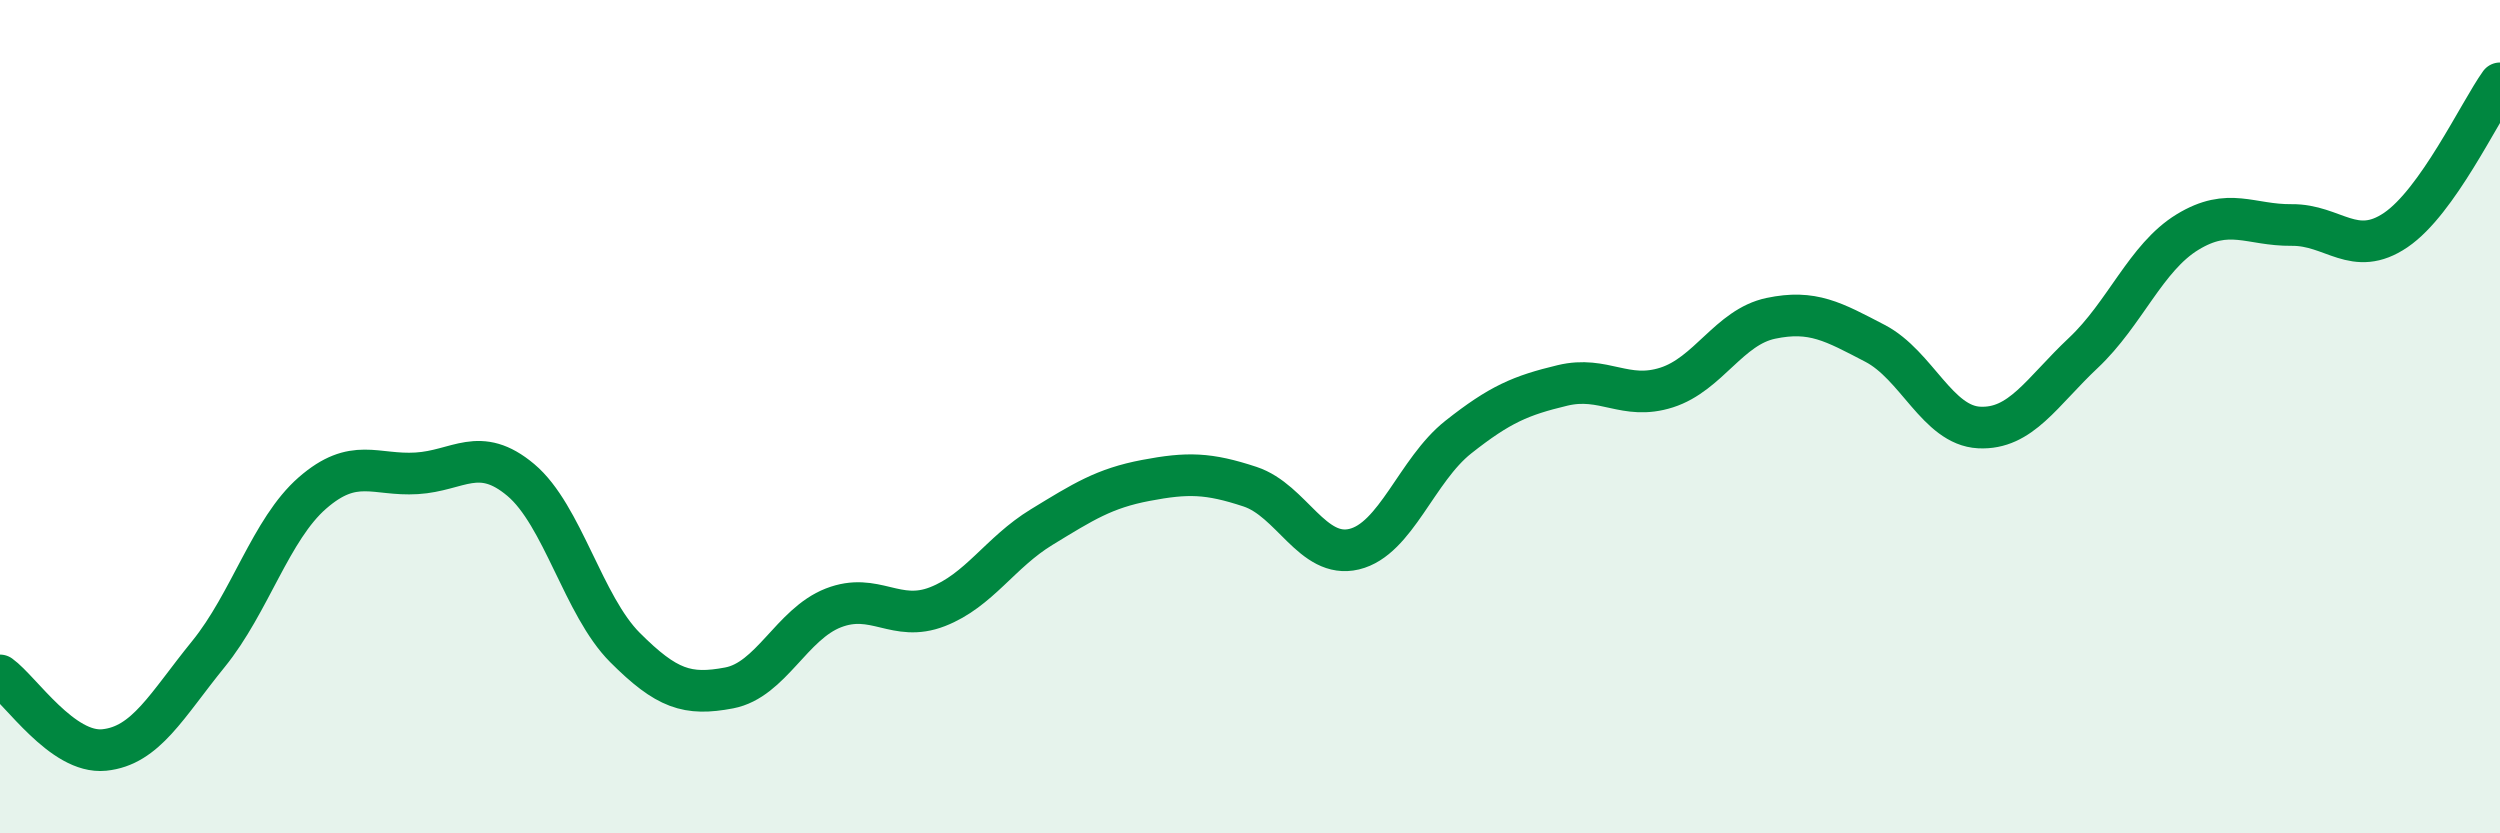
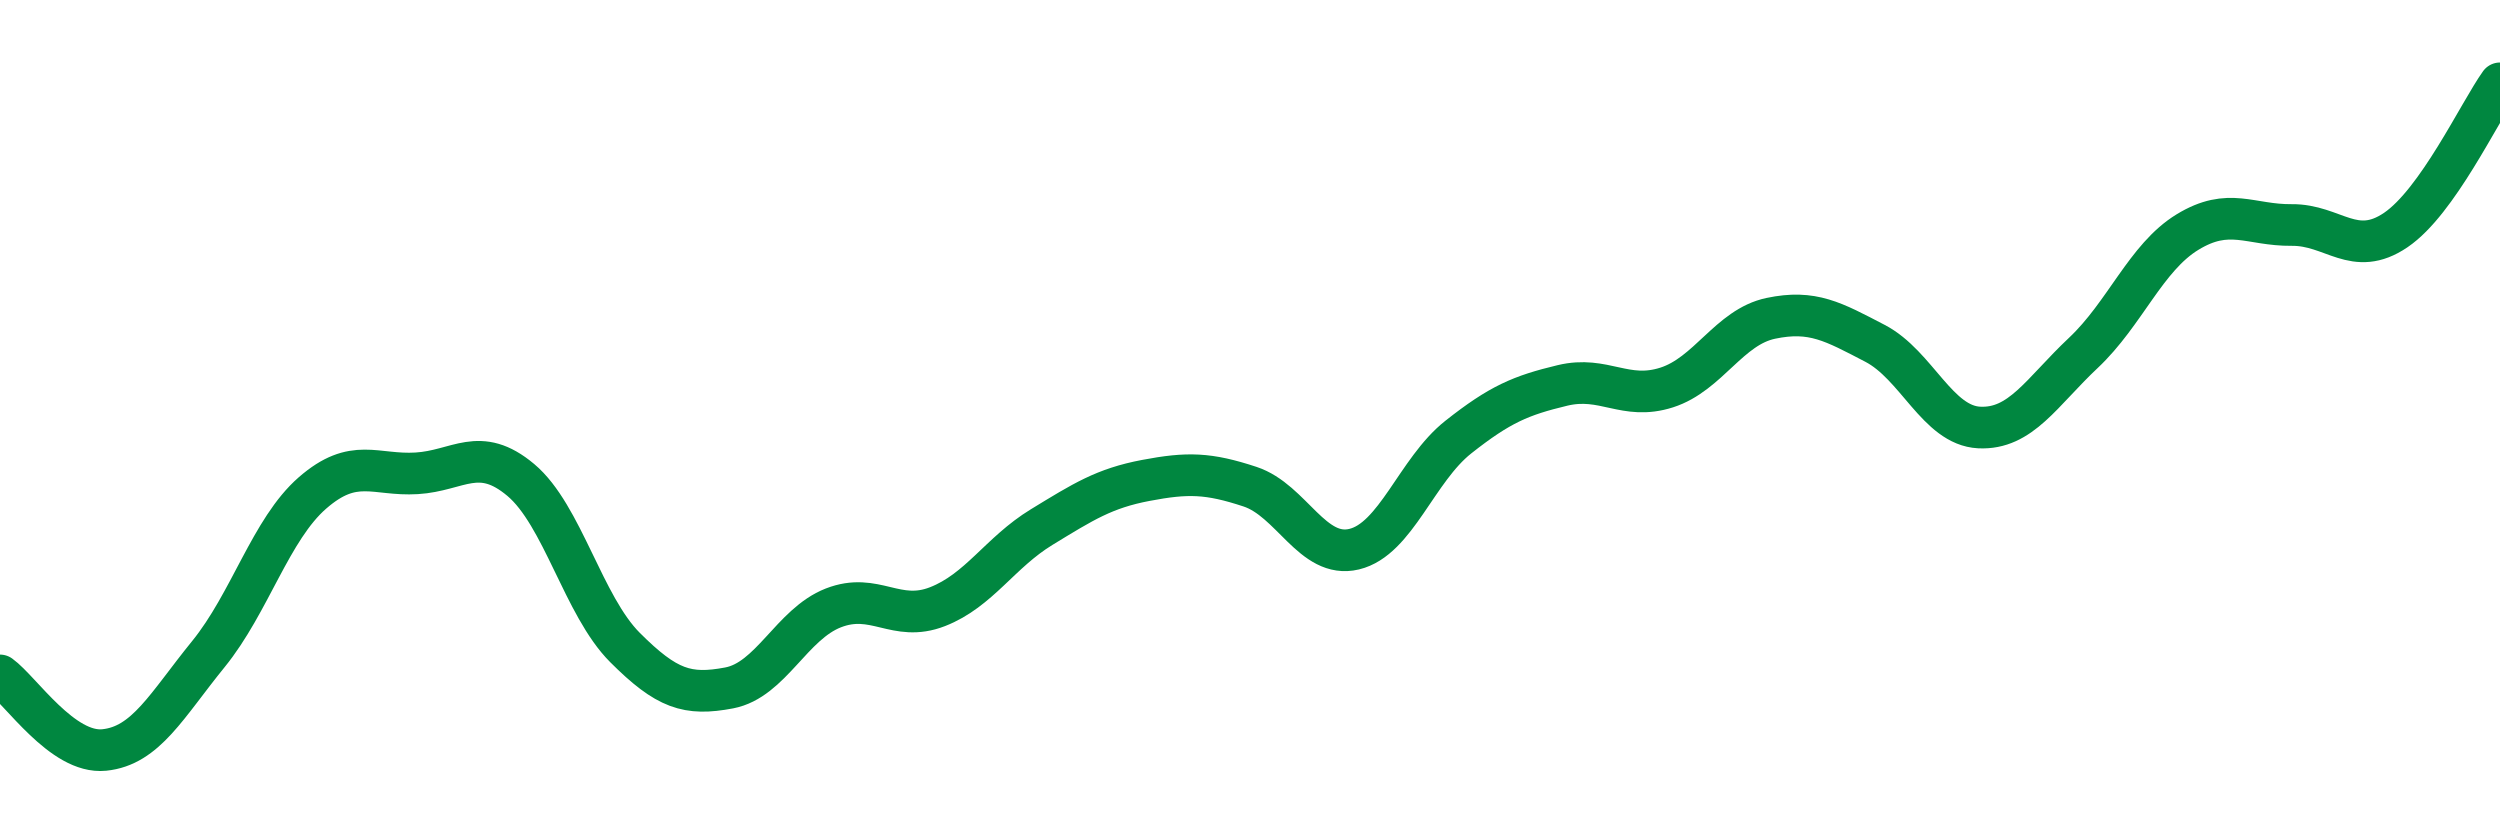
<svg xmlns="http://www.w3.org/2000/svg" width="60" height="20" viewBox="0 0 60 20">
-   <path d="M 0,16.21 C 0.5,16.57 1.5,18.1 2.5,18 C 3.5,17.9 4,16.93 5,15.7 C 6,14.47 6.5,12.7 7.5,11.83 C 8.5,10.96 9,11.42 10,11.36 C 11,11.3 11.5,10.68 12.5,11.52 C 13.5,12.36 14,14.54 15,15.54 C 16,16.54 16.5,16.7 17.5,16.51 C 18.5,16.32 19,14.98 20,14.59 C 21,14.2 21.5,14.95 22.5,14.56 C 23.5,14.17 24,13.26 25,12.65 C 26,12.04 26.5,11.72 27.5,11.53 C 28.5,11.34 29,11.35 30,11.68 C 31,12.01 31.5,13.42 32.5,13.18 C 33.5,12.94 34,11.28 35,10.49 C 36,9.7 36.5,9.49 37.5,9.25 C 38.5,9.01 39,9.62 40,9.3 C 41,8.98 41.5,7.85 42.5,7.64 C 43.5,7.43 44,7.72 45,8.24 C 46,8.76 46.5,10.21 47.5,10.26 C 48.5,10.31 49,9.41 50,8.47 C 51,7.53 51.5,6.18 52.5,5.57 C 53.5,4.96 54,5.41 55,5.4 C 56,5.39 56.5,6.2 57.5,5.52 C 58.5,4.84 59.5,2.7 60,2L60 20L0 20Z" fill="#008740" opacity="0.1" stroke-linecap="round" stroke-linejoin="round" />
  <path d="M 0,16.21 C 0.5,16.57 1.5,18.1 2.5,18 C 3.5,17.9 4,16.93 5,15.7 C 6,14.47 6.5,12.7 7.5,11.83 C 8.5,10.96 9,11.42 10,11.36 C 11,11.3 11.5,10.68 12.5,11.52 C 13.5,12.36 14,14.54 15,15.54 C 16,16.54 16.5,16.7 17.5,16.51 C 18.5,16.32 19,14.98 20,14.59 C 21,14.2 21.5,14.95 22.5,14.56 C 23.5,14.17 24,13.26 25,12.65 C 26,12.04 26.5,11.72 27.5,11.53 C 28.5,11.34 29,11.35 30,11.68 C 31,12.01 31.5,13.42 32.5,13.18 C 33.5,12.94 34,11.28 35,10.49 C 36,9.7 36.5,9.49 37.5,9.25 C 38.5,9.01 39,9.62 40,9.3 C 41,8.98 41.5,7.85 42.5,7.64 C 43.5,7.43 44,7.72 45,8.24 C 46,8.76 46.5,10.21 47.5,10.26 C 48.5,10.31 49,9.41 50,8.47 C 51,7.53 51.5,6.18 52.5,5.57 C 53.5,4.96 54,5.41 55,5.4 C 56,5.39 56.5,6.2 57.5,5.52 C 58.5,4.84 59.5,2.7 60,2" stroke="#008740" stroke-width="1" fill="none" stroke-linecap="round" stroke-linejoin="round" />
</svg>